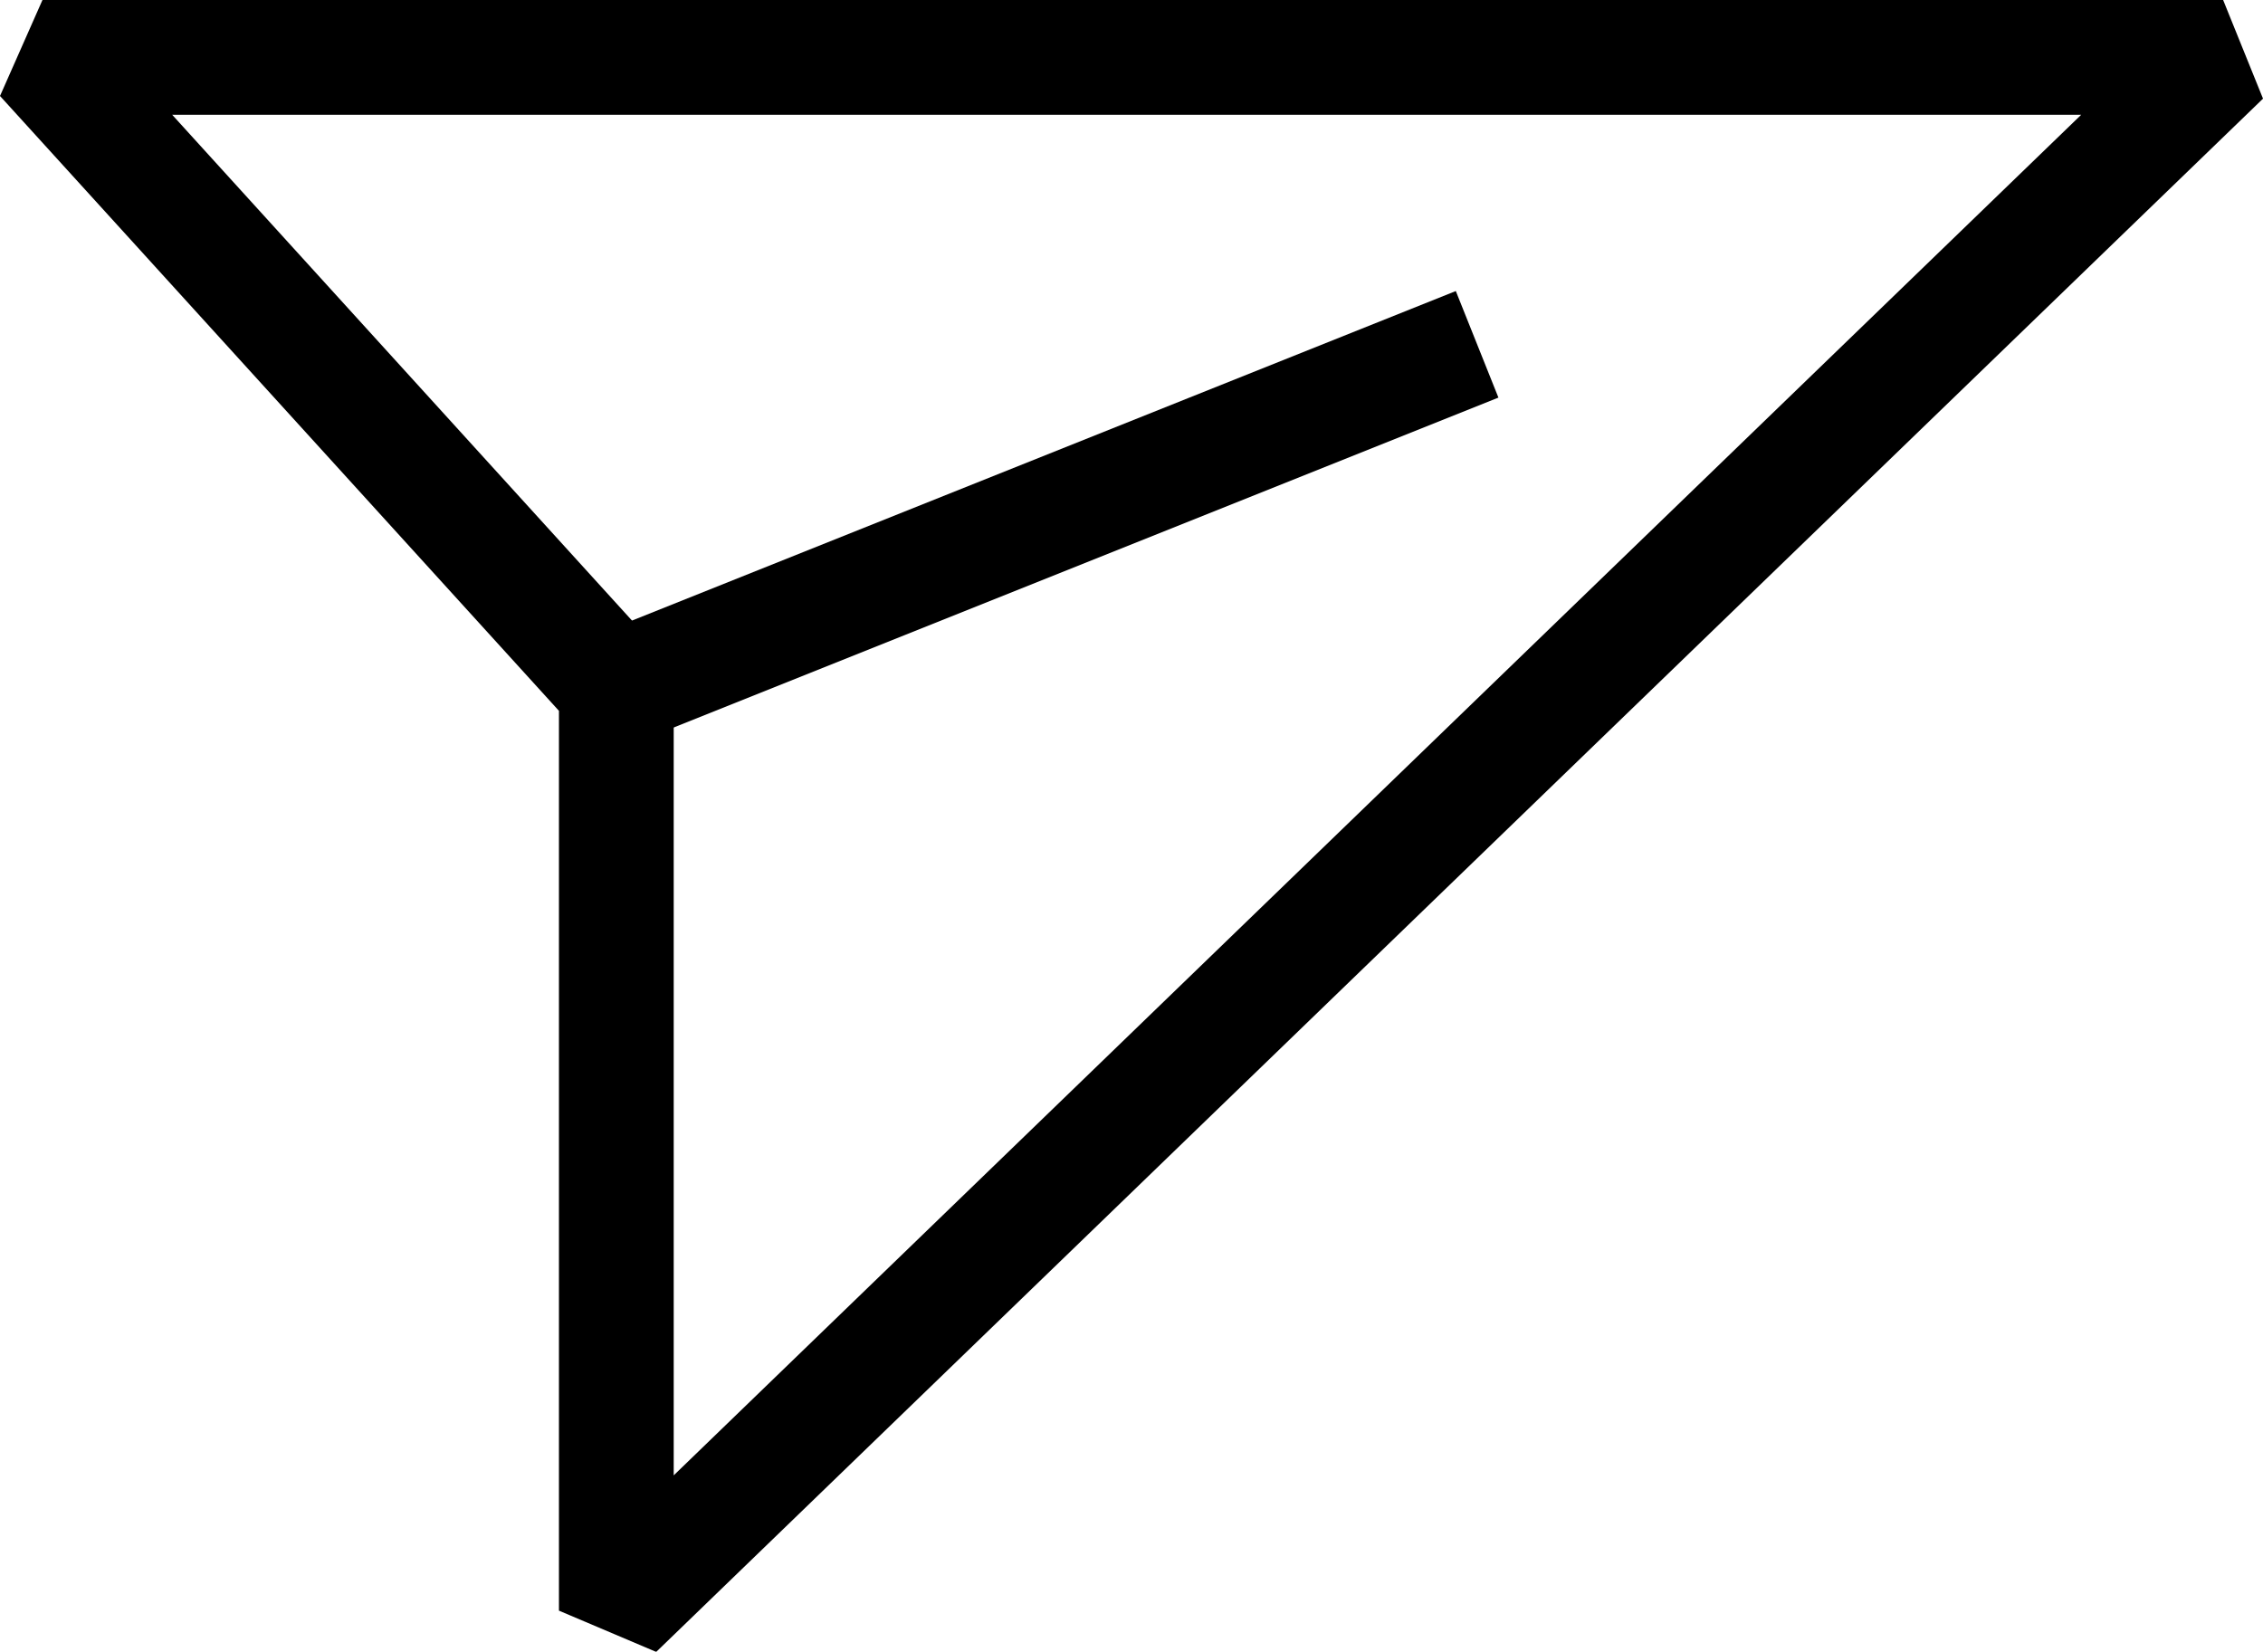
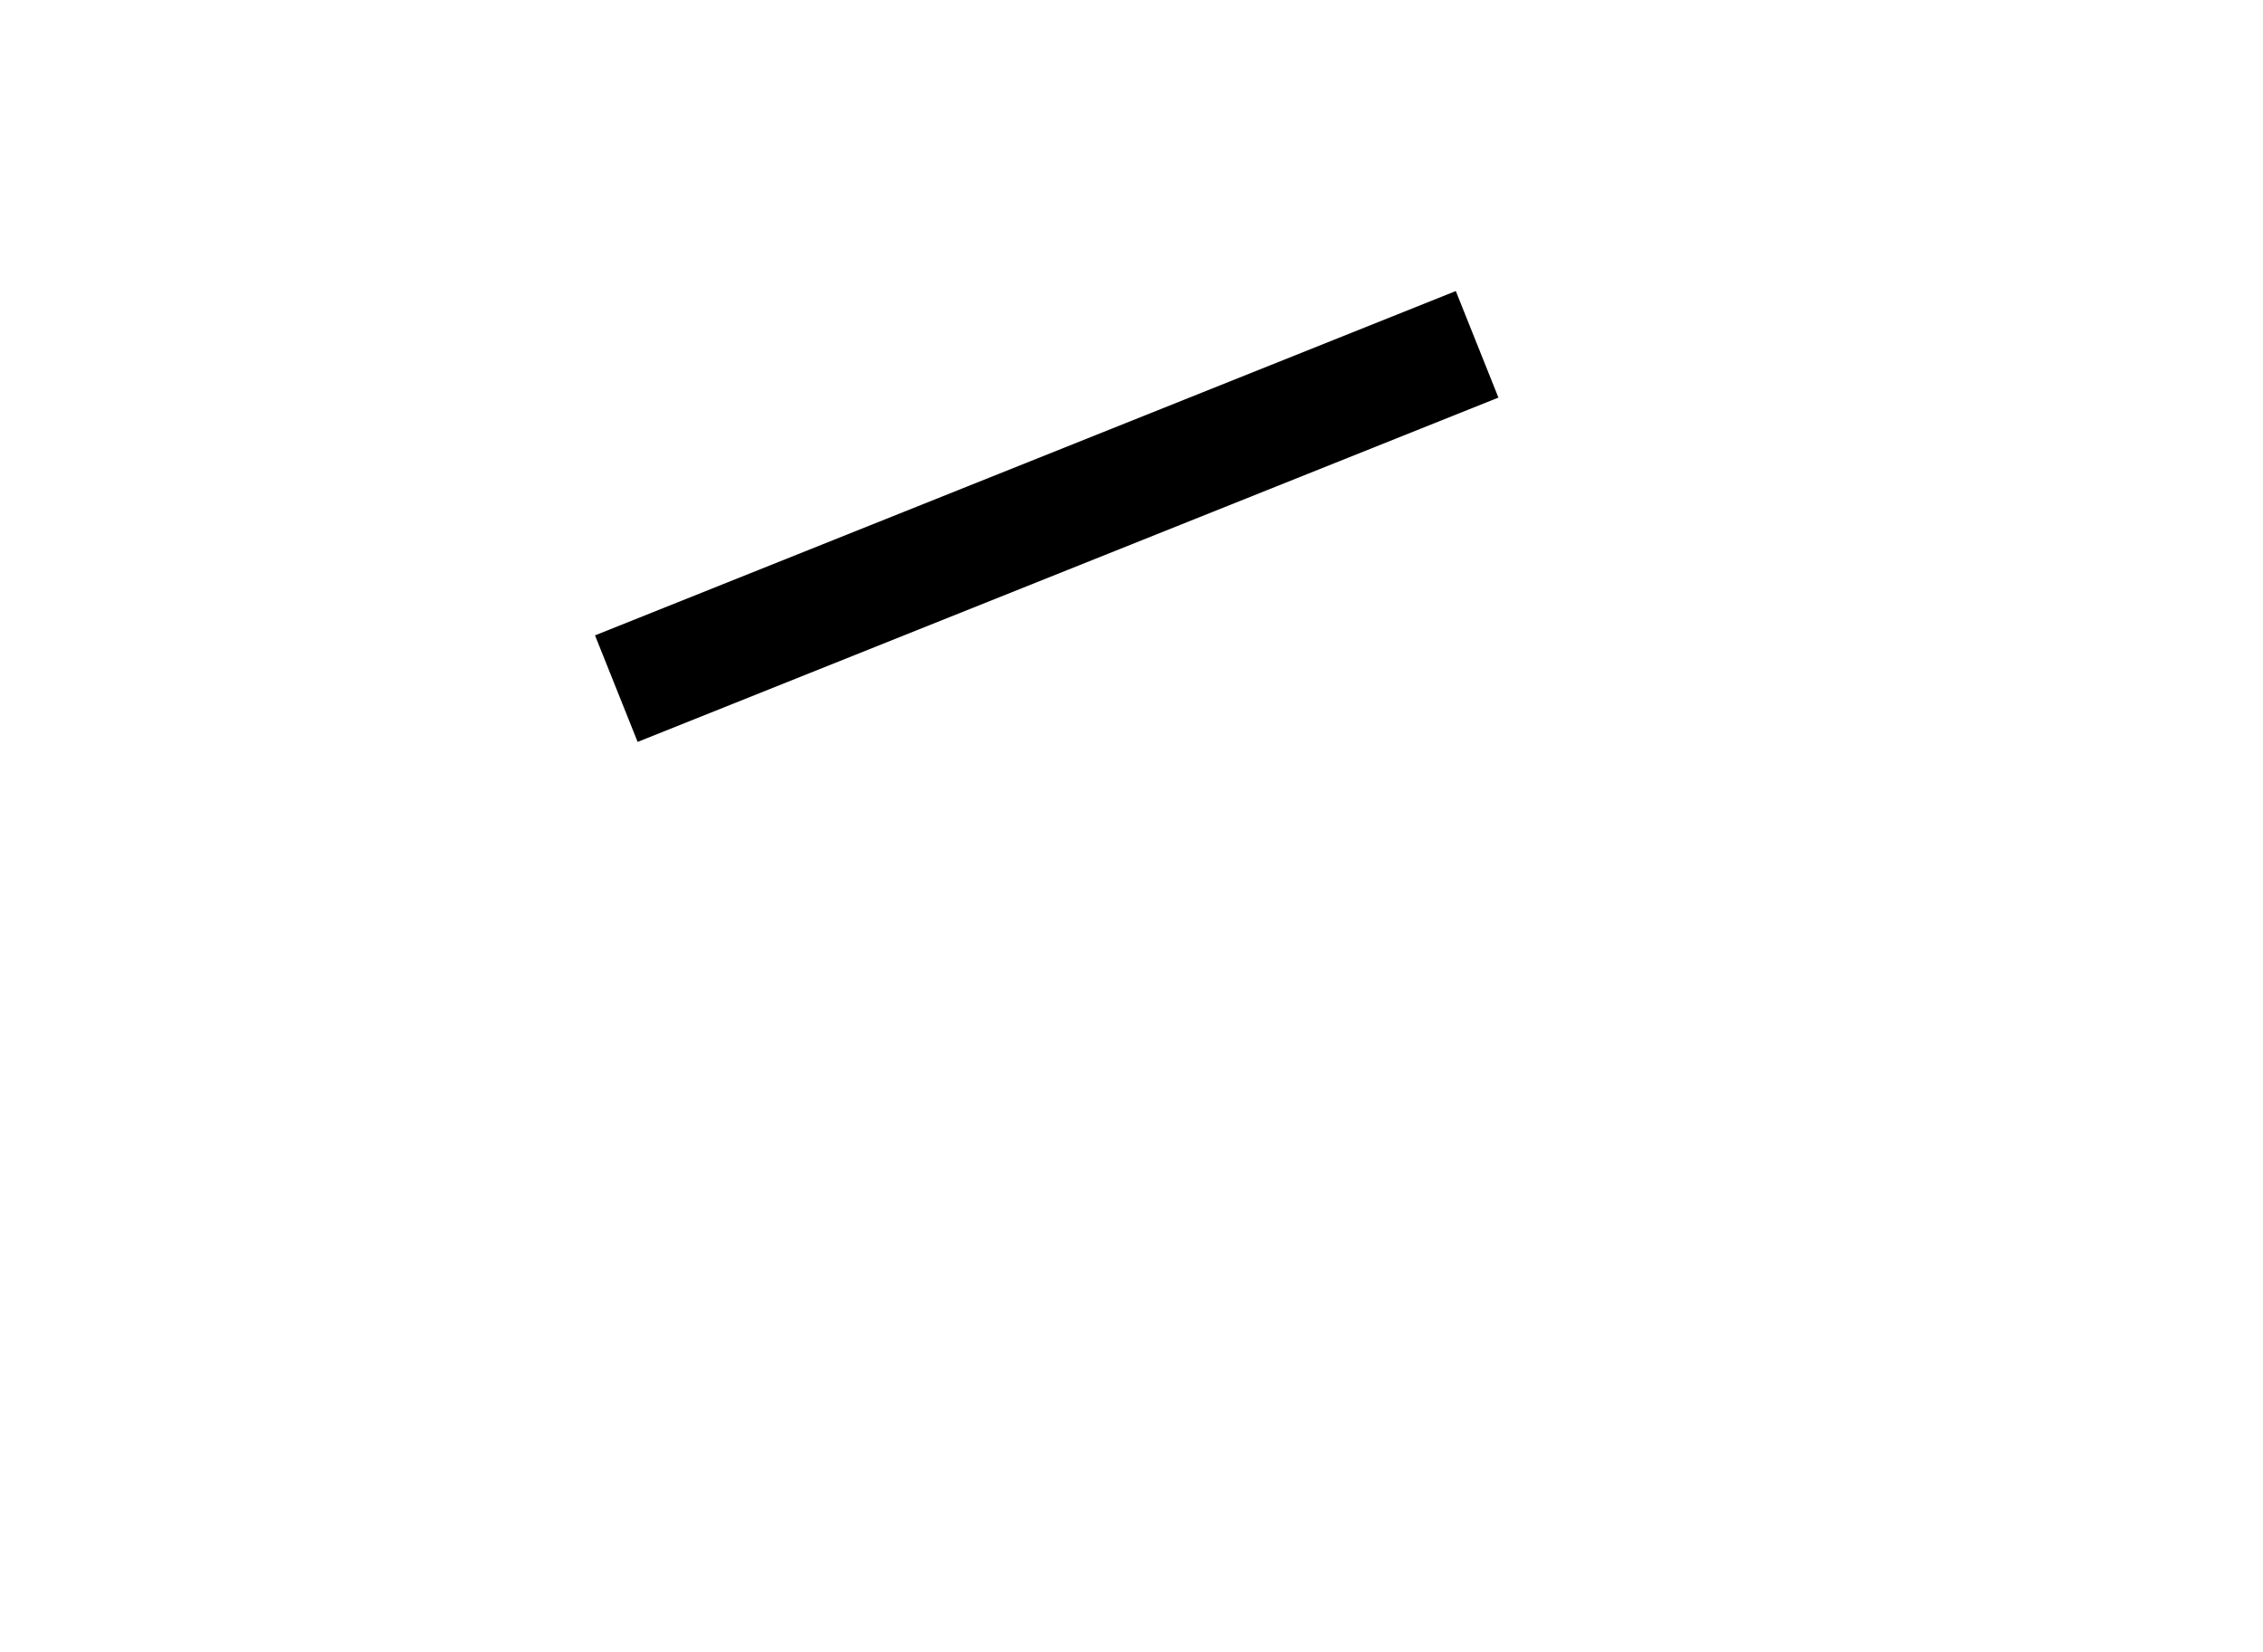
<svg xmlns="http://www.w3.org/2000/svg" height="21.586" viewBox="0 0 29.576 21.586" width="29.576">
  <g fill="none" stroke="#000" stroke-linejoin="bevel" stroke-width="1.5">
-     <path d="m.555.75h28.5l-21 20.3v-12.05z" />
    <path d="m8.055 9 11.25-4.5" />
  </g>
</svg>